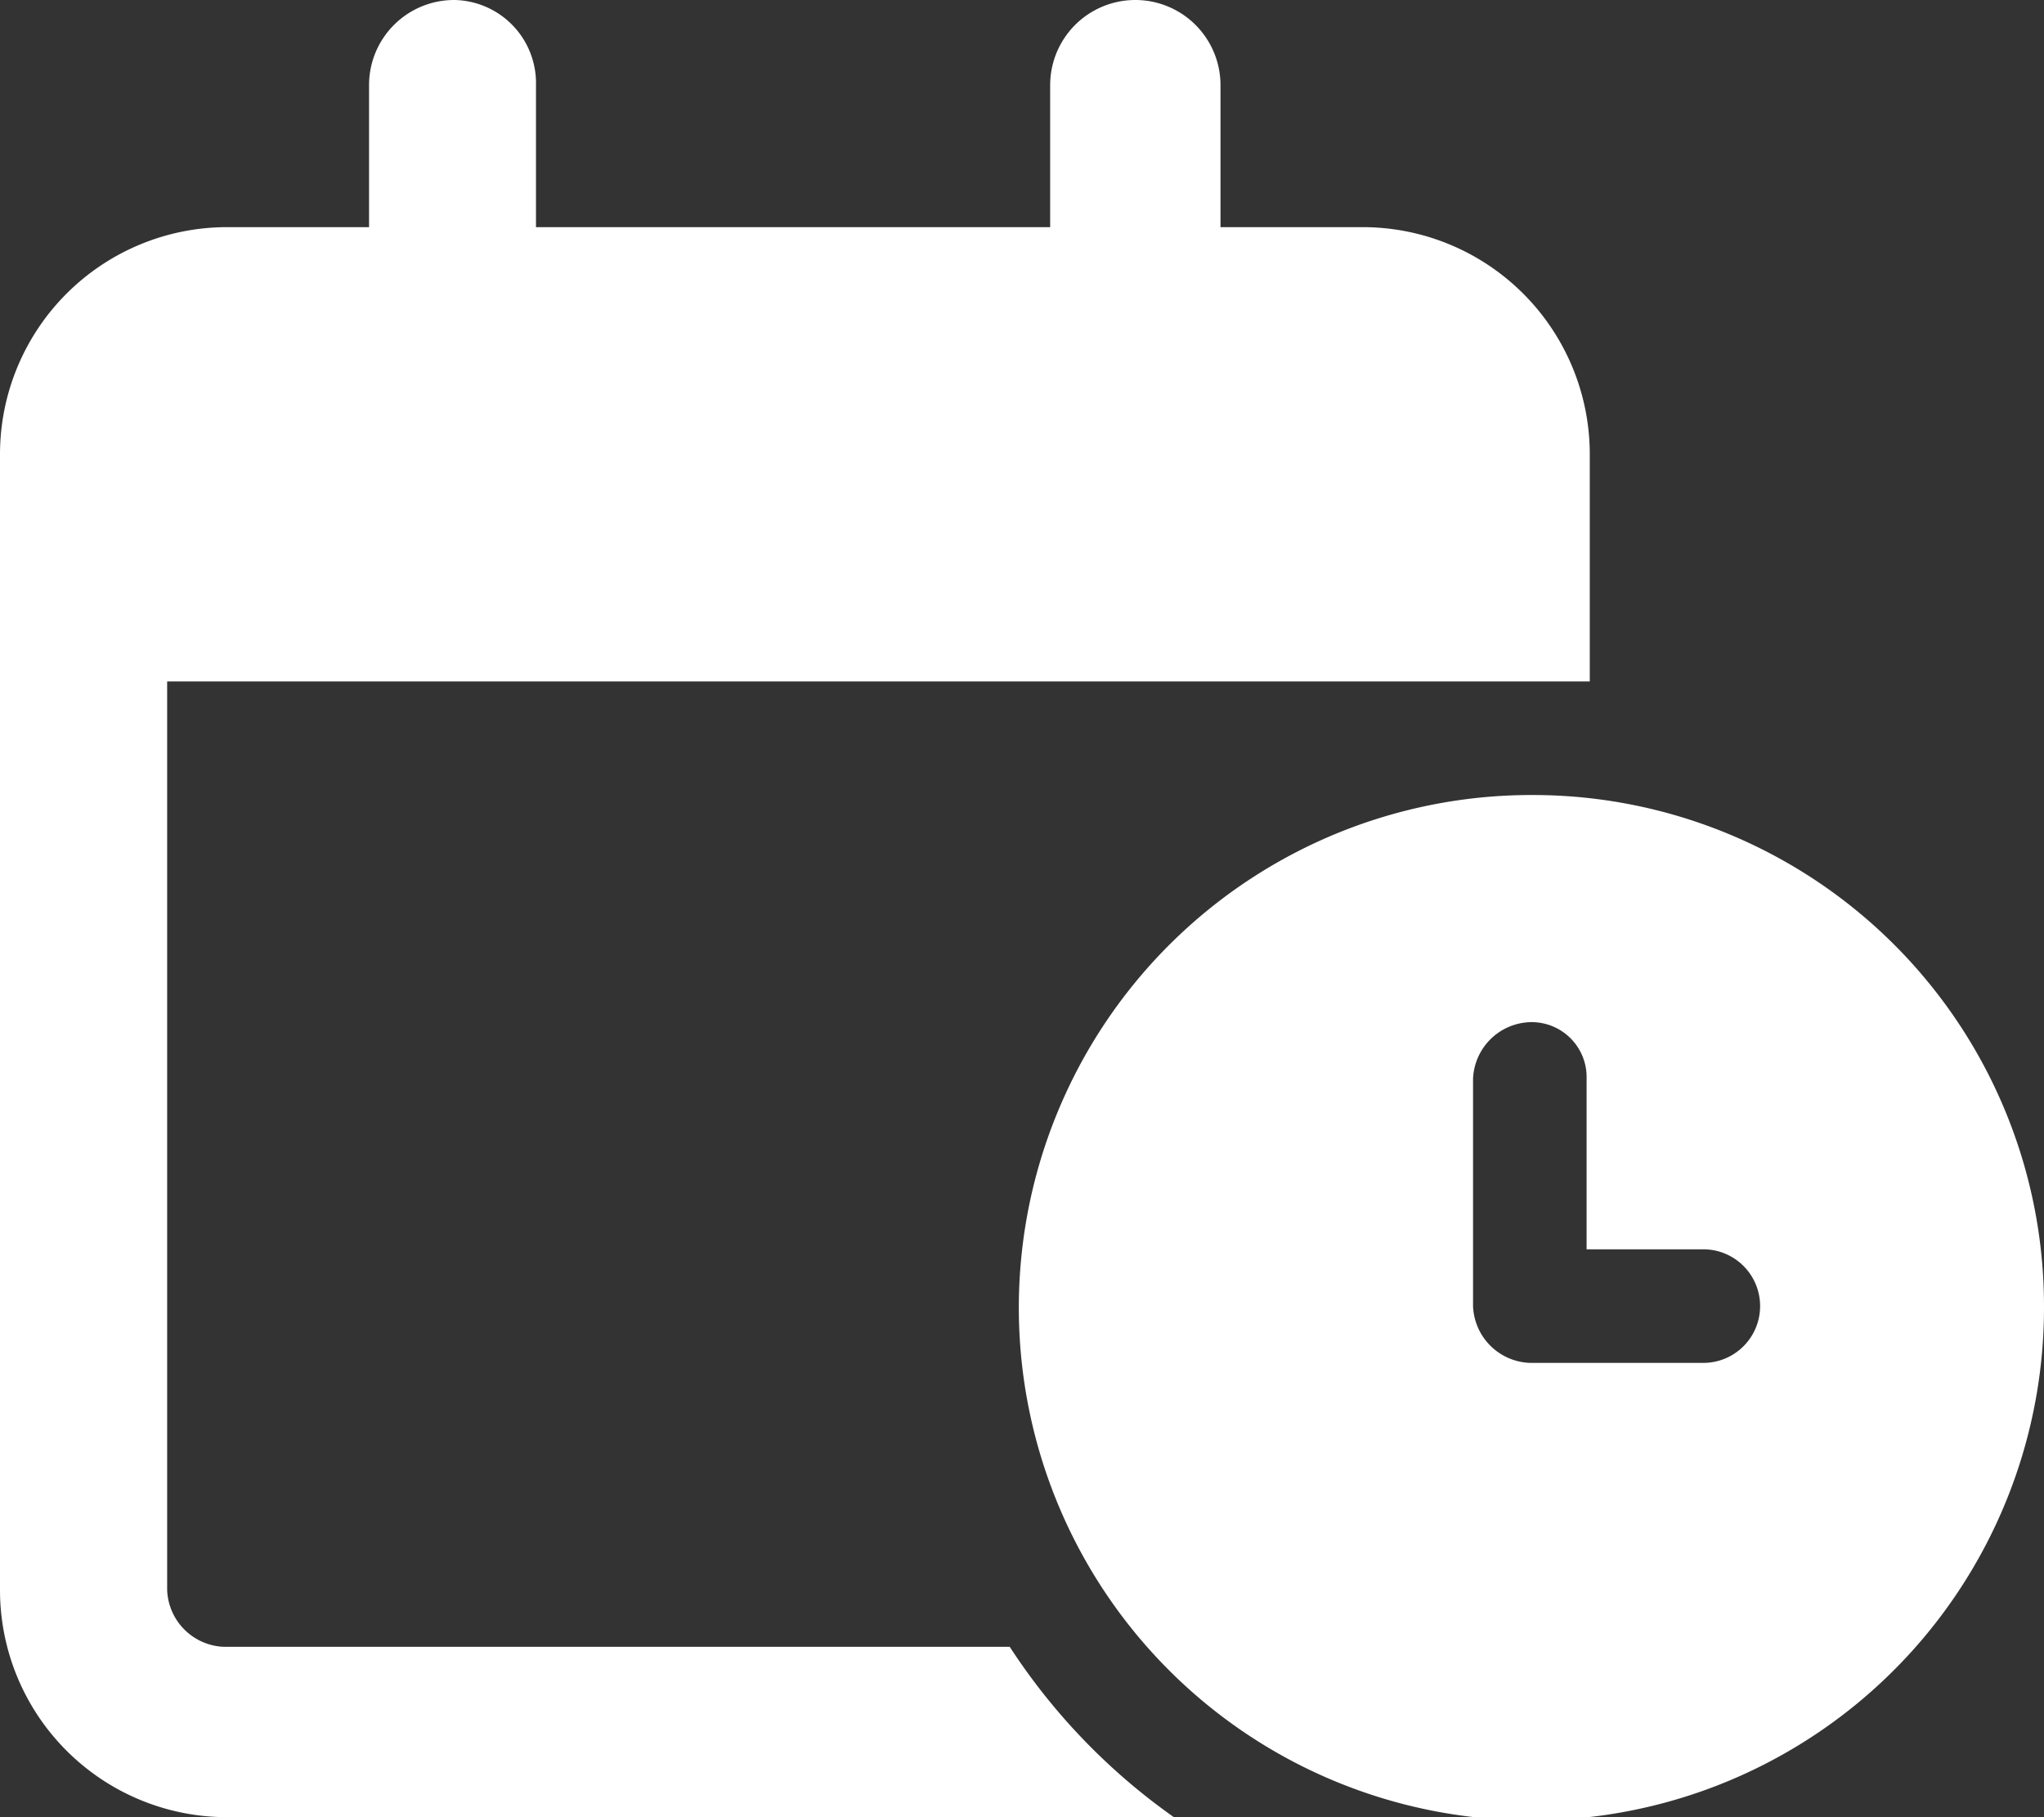
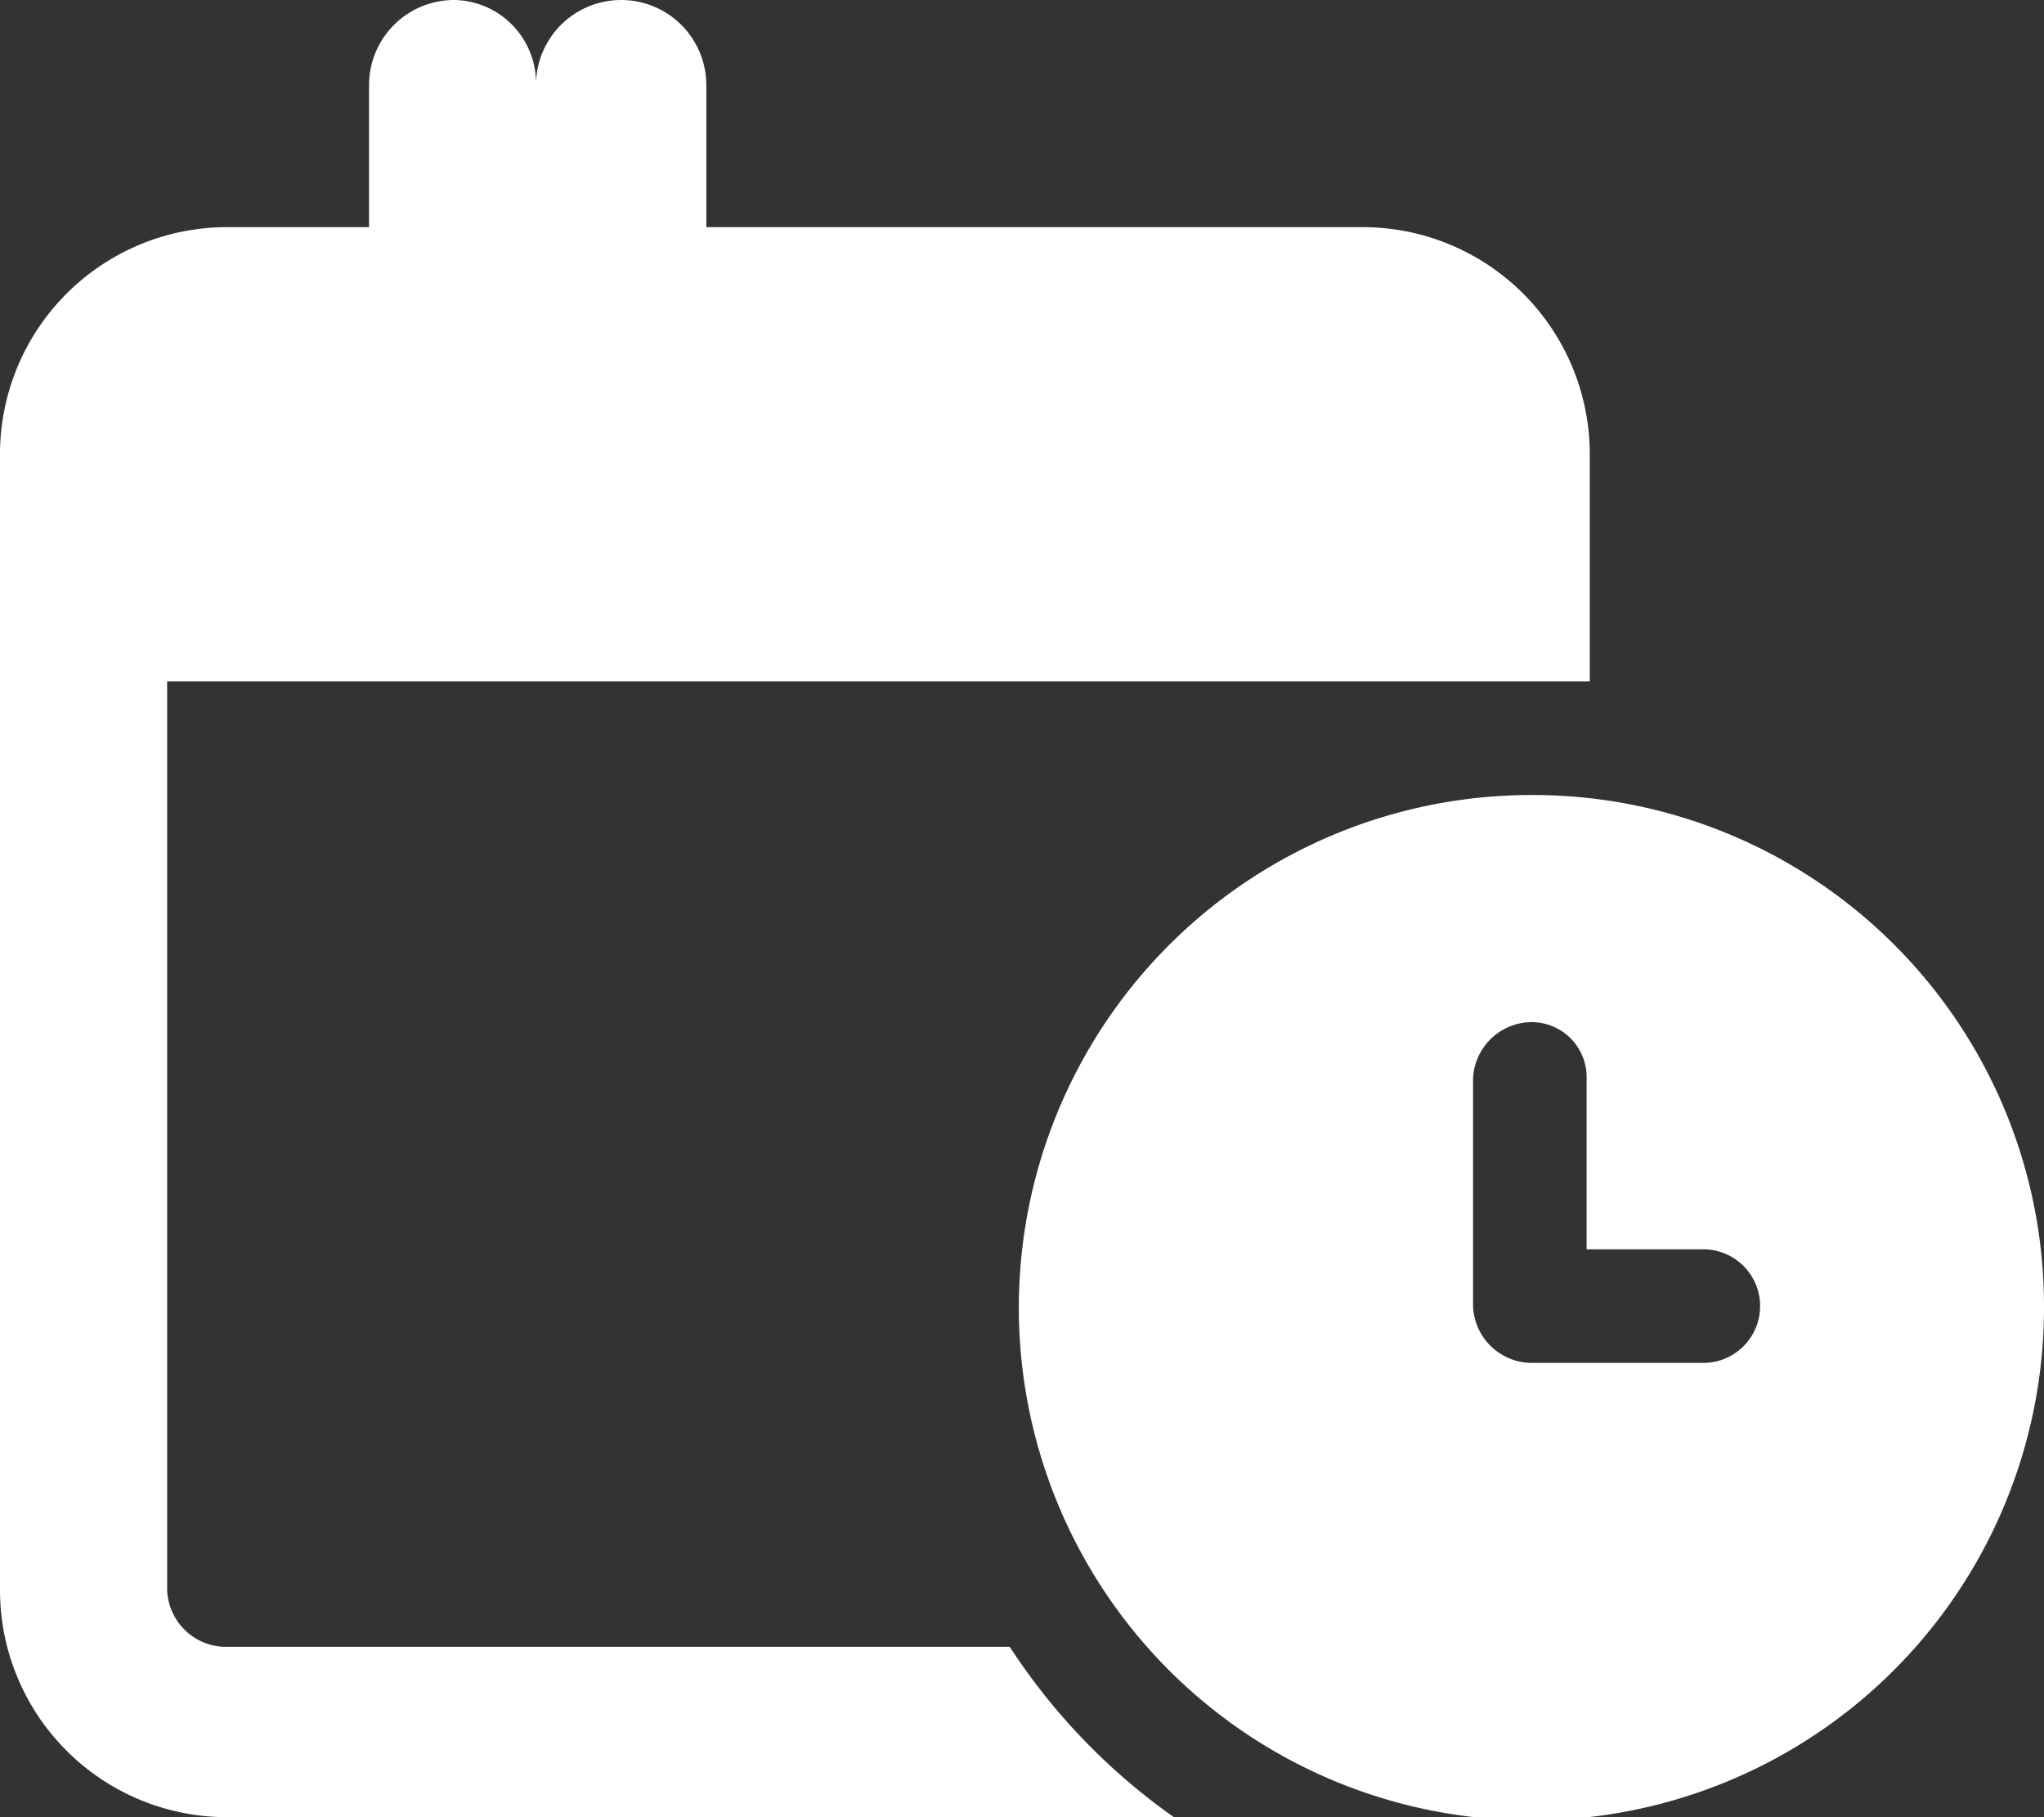
<svg xmlns="http://www.w3.org/2000/svg" width="45" height="40" viewBox="0 0 45 40">
  <rect x="0" y="0" width="45" height="40" fill="#333333" stroke="none" />
-   <path id="calendar-clock" d="M9.93,0A1.83,1.83,0,0,1,11.8,1.875V5h11.32V1.875a1.875,1.875,0,0,1,3.75,0V5H30a5,5,0,0,1,5,5v5H3.68V35a1.3,1.3,0,0,0,1.25,1.25h17.3A13.773,13.773,0,0,0,25.844,40H5a5,5,0,0,1-5-5V10A5,5,0,0,1,5,5H8.125V1.875A1.873,1.873,0,0,1,10,0ZM45,28.75A11.285,11.285,0,1,1,33.75,17.5,11.253,11.253,0,0,1,45,28.75Zm-12.57-5v5A1.3,1.3,0,0,0,33.68,30H37.5a1.25,1.25,0,0,0,0-2.5H34.93V23.75a1.211,1.211,0,0,0-1.25-1.25,1.3,1.3,0,0,0-1.25,1.25Z" fill="#fff" />
+   <path id="calendar-clock" d="M9.93,0A1.83,1.83,0,0,1,11.8,1.875V5V1.875a1.875,1.875,0,0,1,3.75,0V5H30a5,5,0,0,1,5,5v5H3.68V35a1.3,1.3,0,0,0,1.25,1.25h17.3A13.773,13.773,0,0,0,25.844,40H5a5,5,0,0,1-5-5V10A5,5,0,0,1,5,5H8.125V1.875A1.873,1.873,0,0,1,10,0ZM45,28.75A11.285,11.285,0,1,1,33.75,17.5,11.253,11.253,0,0,1,45,28.75Zm-12.57-5v5A1.3,1.3,0,0,0,33.68,30H37.5a1.25,1.25,0,0,0,0-2.5H34.93V23.75a1.211,1.211,0,0,0-1.25-1.25,1.3,1.3,0,0,0-1.25,1.25Z" fill="#fff" />
</svg>